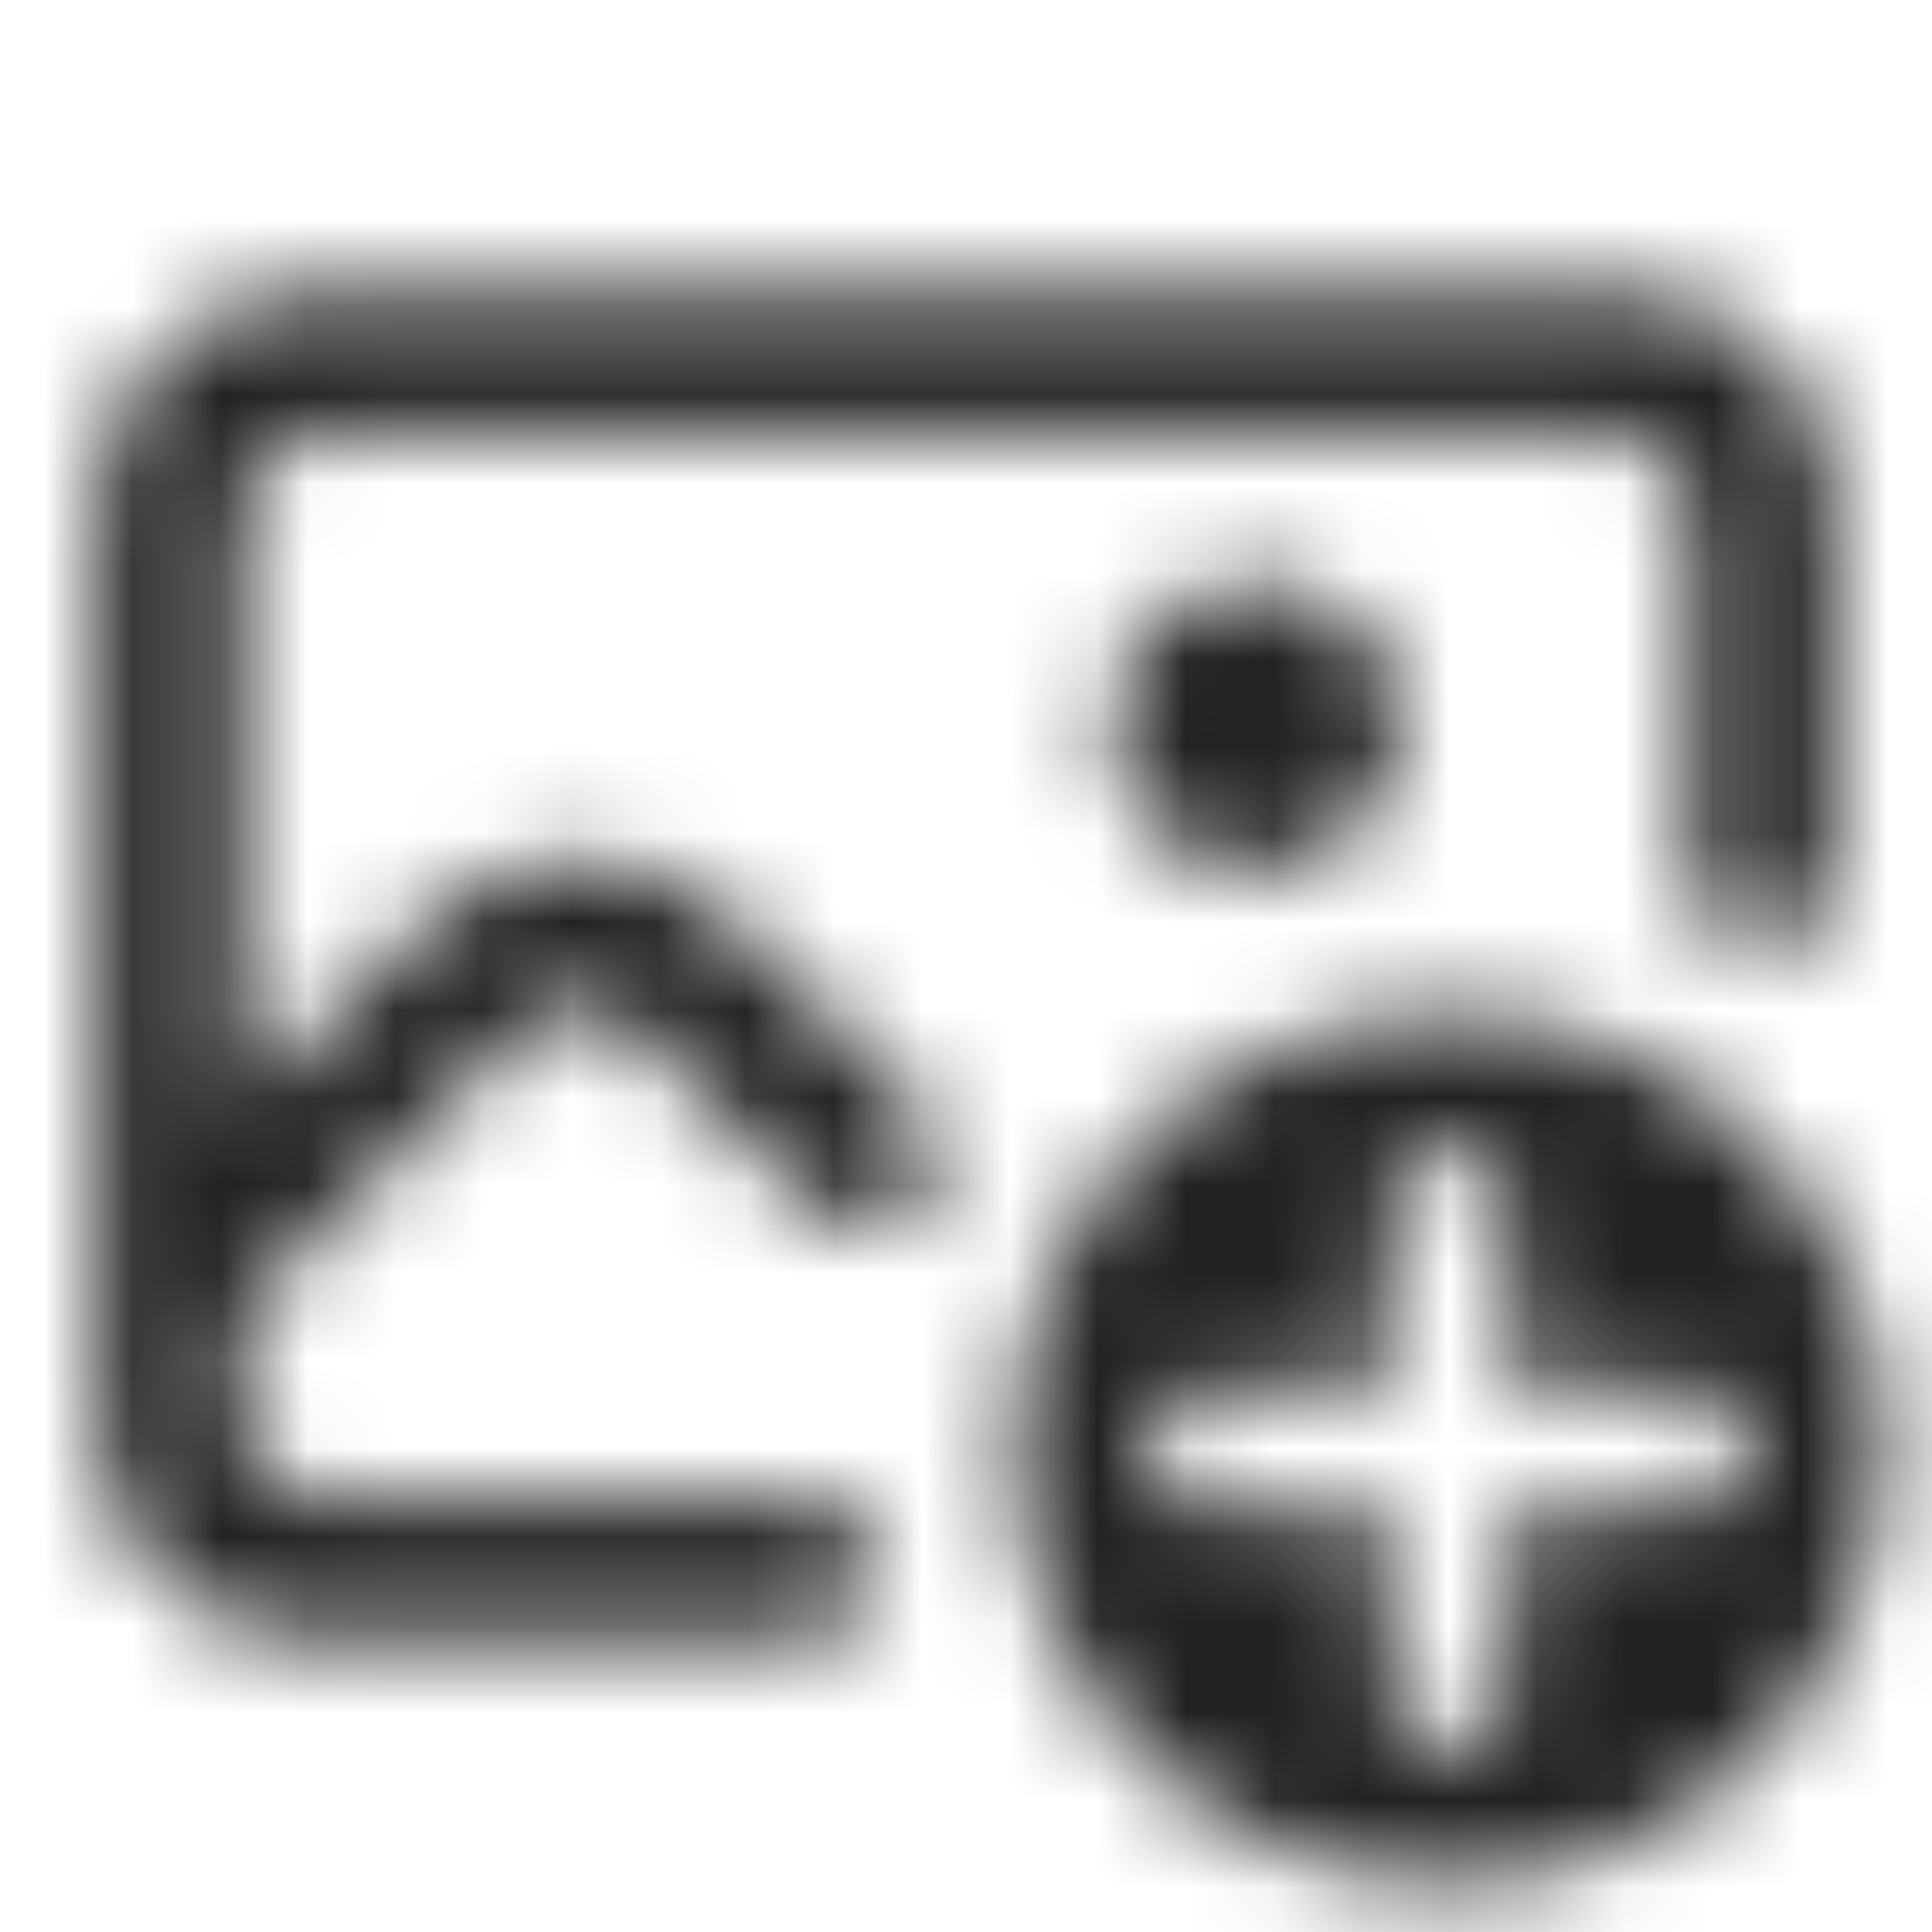
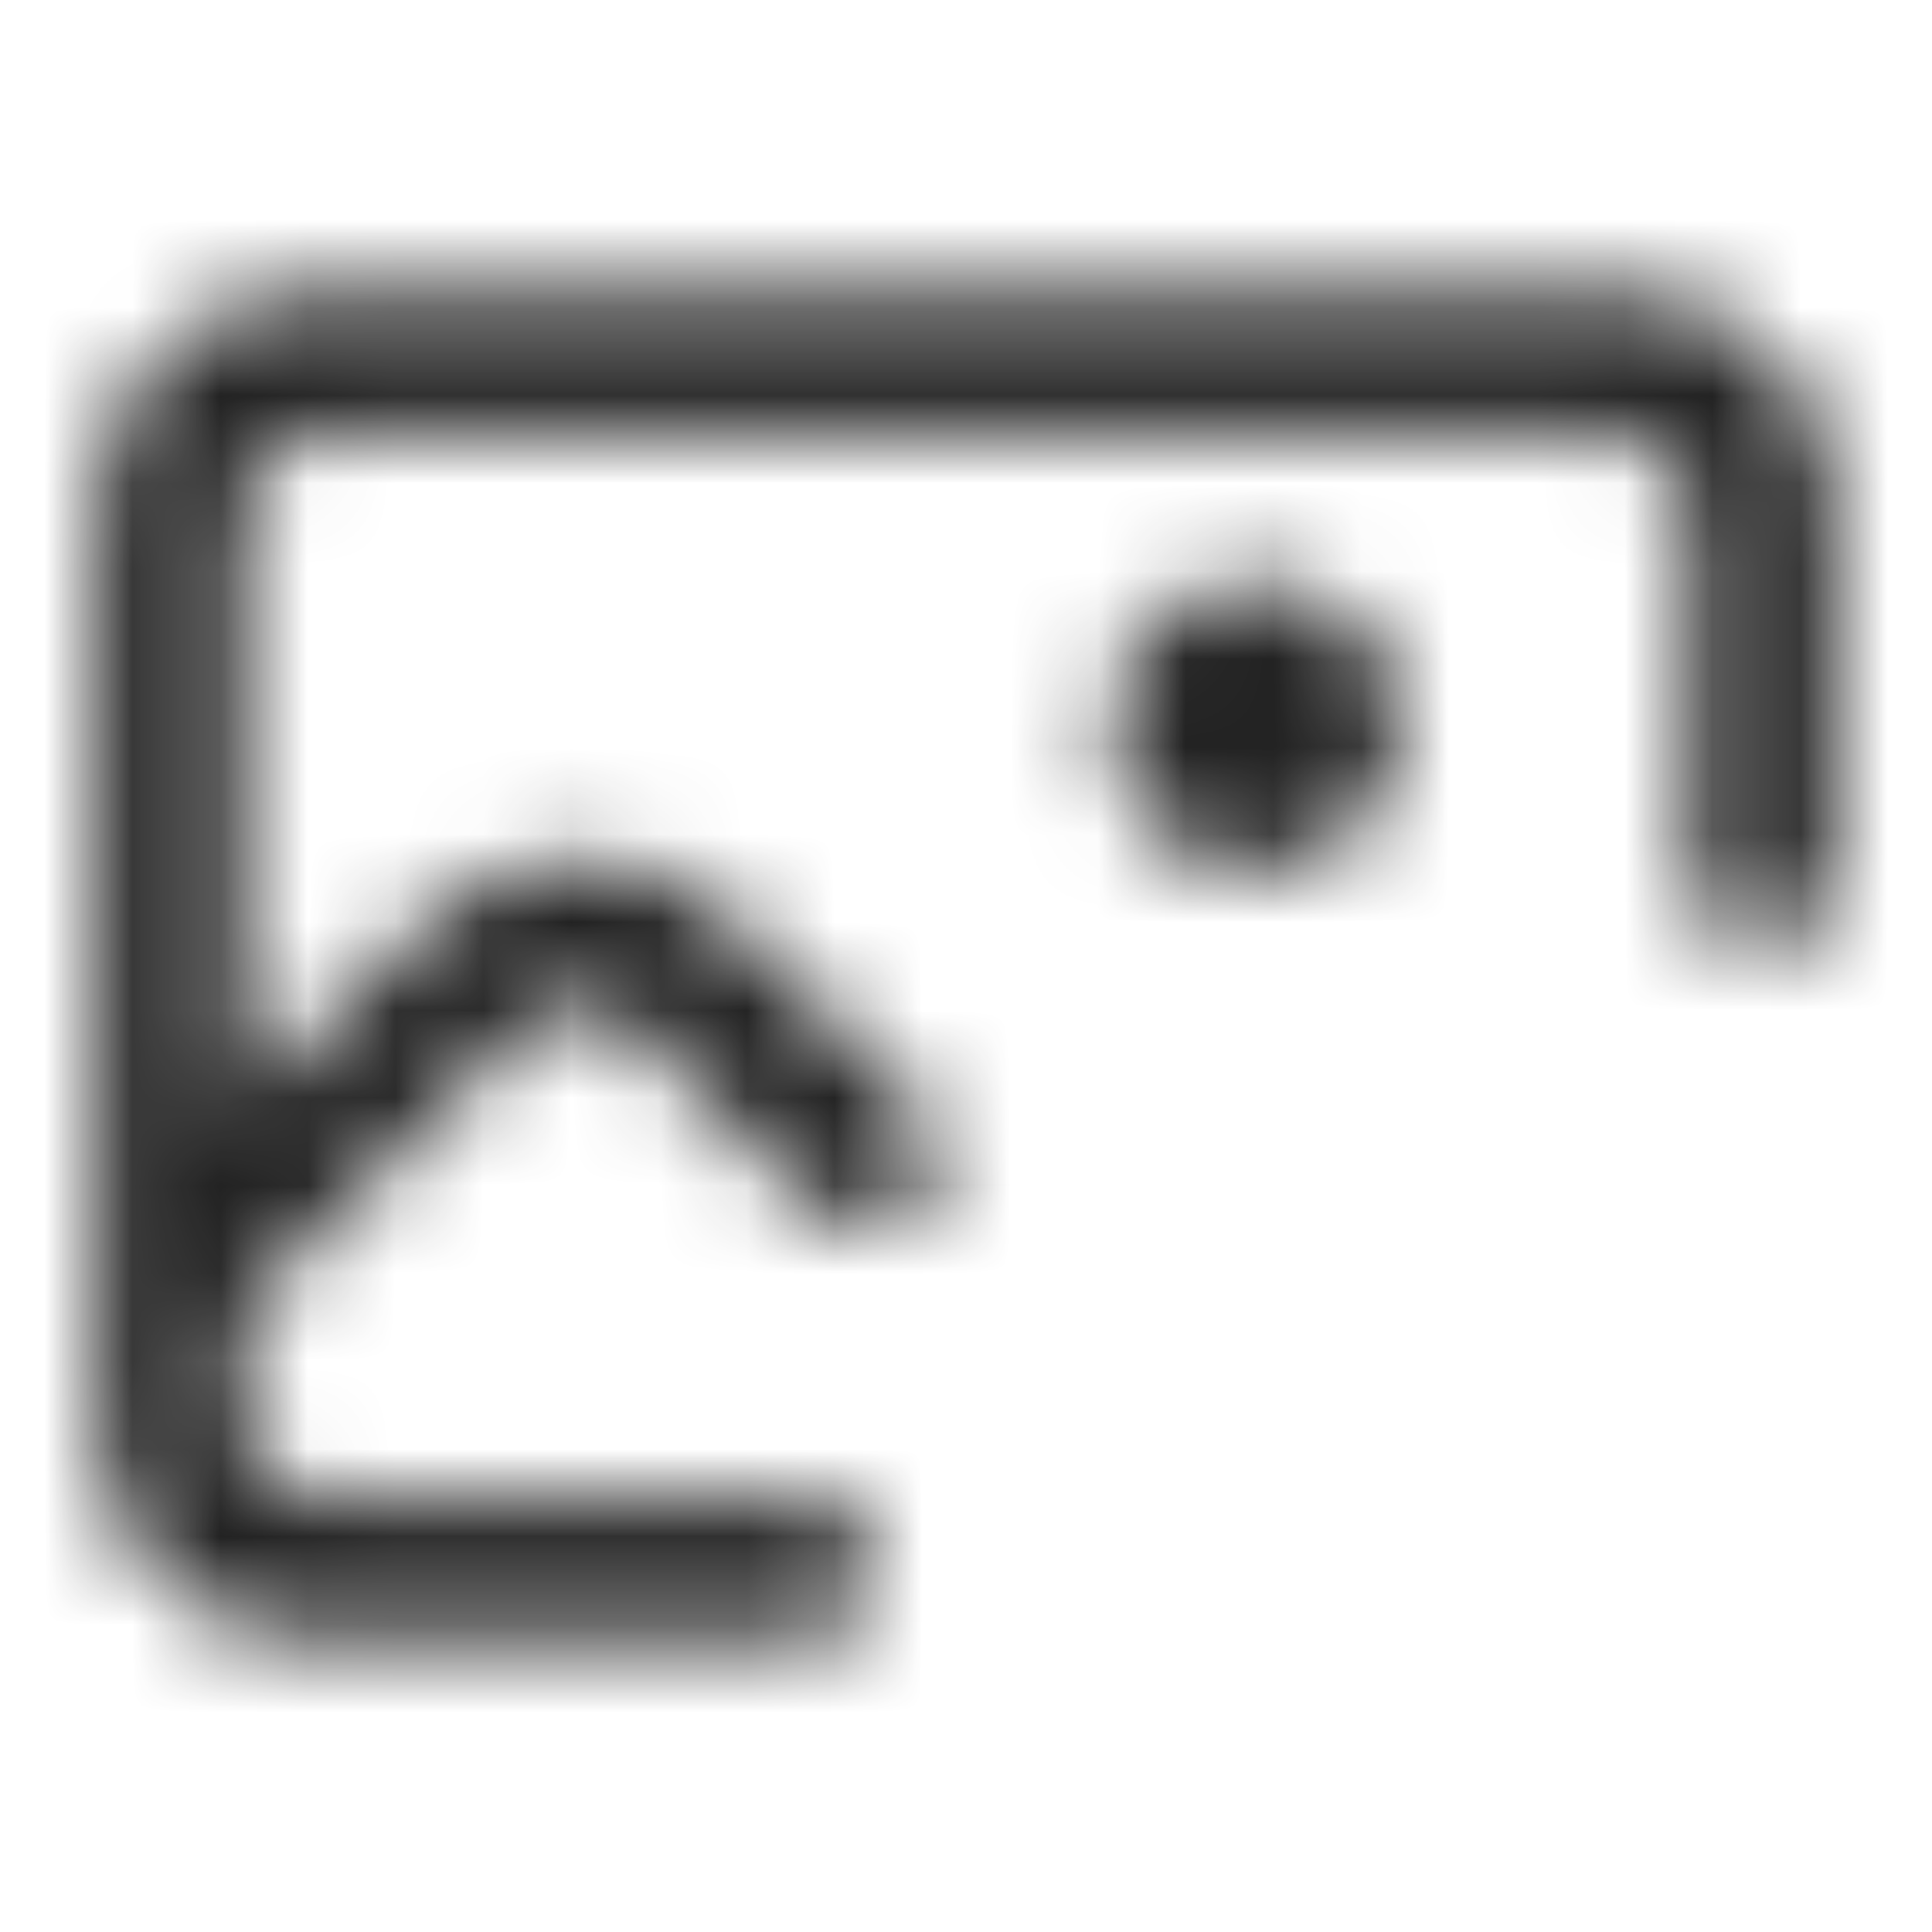
<svg xmlns="http://www.w3.org/2000/svg" width="22" height="22" viewBox="0 0 22 22" fill="none">
  <mask id="mask0_606_2620" style="mask-type:alpha" maskUnits="userSpaceOnUse" x="0" y="0" width="22" height="22">
    <path d="M15.95 8.273C15.95 9.184 15.211 9.923 14.3 9.923C13.389 9.923 12.65 9.184 12.65 8.273C12.65 7.362 13.389 6.623 14.3 6.623C15.211 6.623 15.95 7.362 15.95 8.273Z" fill="#292929" />
-     <path d="M16.5 11.55C13.766 11.55 11.55 13.766 11.55 16.5C11.55 19.234 13.766 21.45 16.5 21.45C19.234 21.45 21.45 19.234 21.45 16.5C21.45 13.766 19.234 11.55 16.5 11.55ZM19.25 17.188H17.188V19.25C17.188 19.629 16.879 19.938 16.5 19.938C16.121 19.938 15.812 19.629 15.812 19.25V17.188H13.75C13.371 17.188 13.062 16.879 13.062 16.5C13.062 16.121 13.371 15.812 13.75 15.812H15.812V13.75C15.812 13.371 16.121 13.062 16.5 13.062C16.879 13.062 17.188 13.371 17.188 13.75V15.812H19.25C19.629 15.812 19.938 16.121 19.938 16.5C19.938 16.879 19.629 17.188 19.25 17.188Z" fill="#292929" />
    <path d="M18.425 3.3H3.575C2.211 3.3 1.1 4.411 1.1 5.775V16.225C1.1 17.589 2.211 18.7 3.575 18.7H9.174C9.629 18.7 9.999 18.331 9.999 17.875C9.999 17.419 9.629 17.05 9.174 17.05H3.575C3.121 17.05 2.75 16.679 2.75 16.225V14.939L6.017 11.674C6.339 11.351 6.861 11.351 7.183 11.674L9.29 13.78C9.612 14.102 10.134 14.102 10.456 13.78C10.779 13.458 10.779 12.936 10.456 12.614L8.35 10.507C7.385 9.542 5.815 9.542 4.85 10.507L2.75 12.607V5.775C2.75 5.321 3.121 4.95 3.575 4.95H18.425C18.879 4.95 19.25 5.321 19.25 5.775V10.006C19.25 10.462 19.619 10.831 20.075 10.831C20.53 10.831 20.9 10.462 20.9 10.006V5.775C20.9 4.411 19.789 3.3 18.425 3.3Z" fill="#292929" />
  </mask>
  <g mask="url(#mask0_606_2620)">
    <rect width="22" height="22" fill="#222222" />
  </g>
</svg>